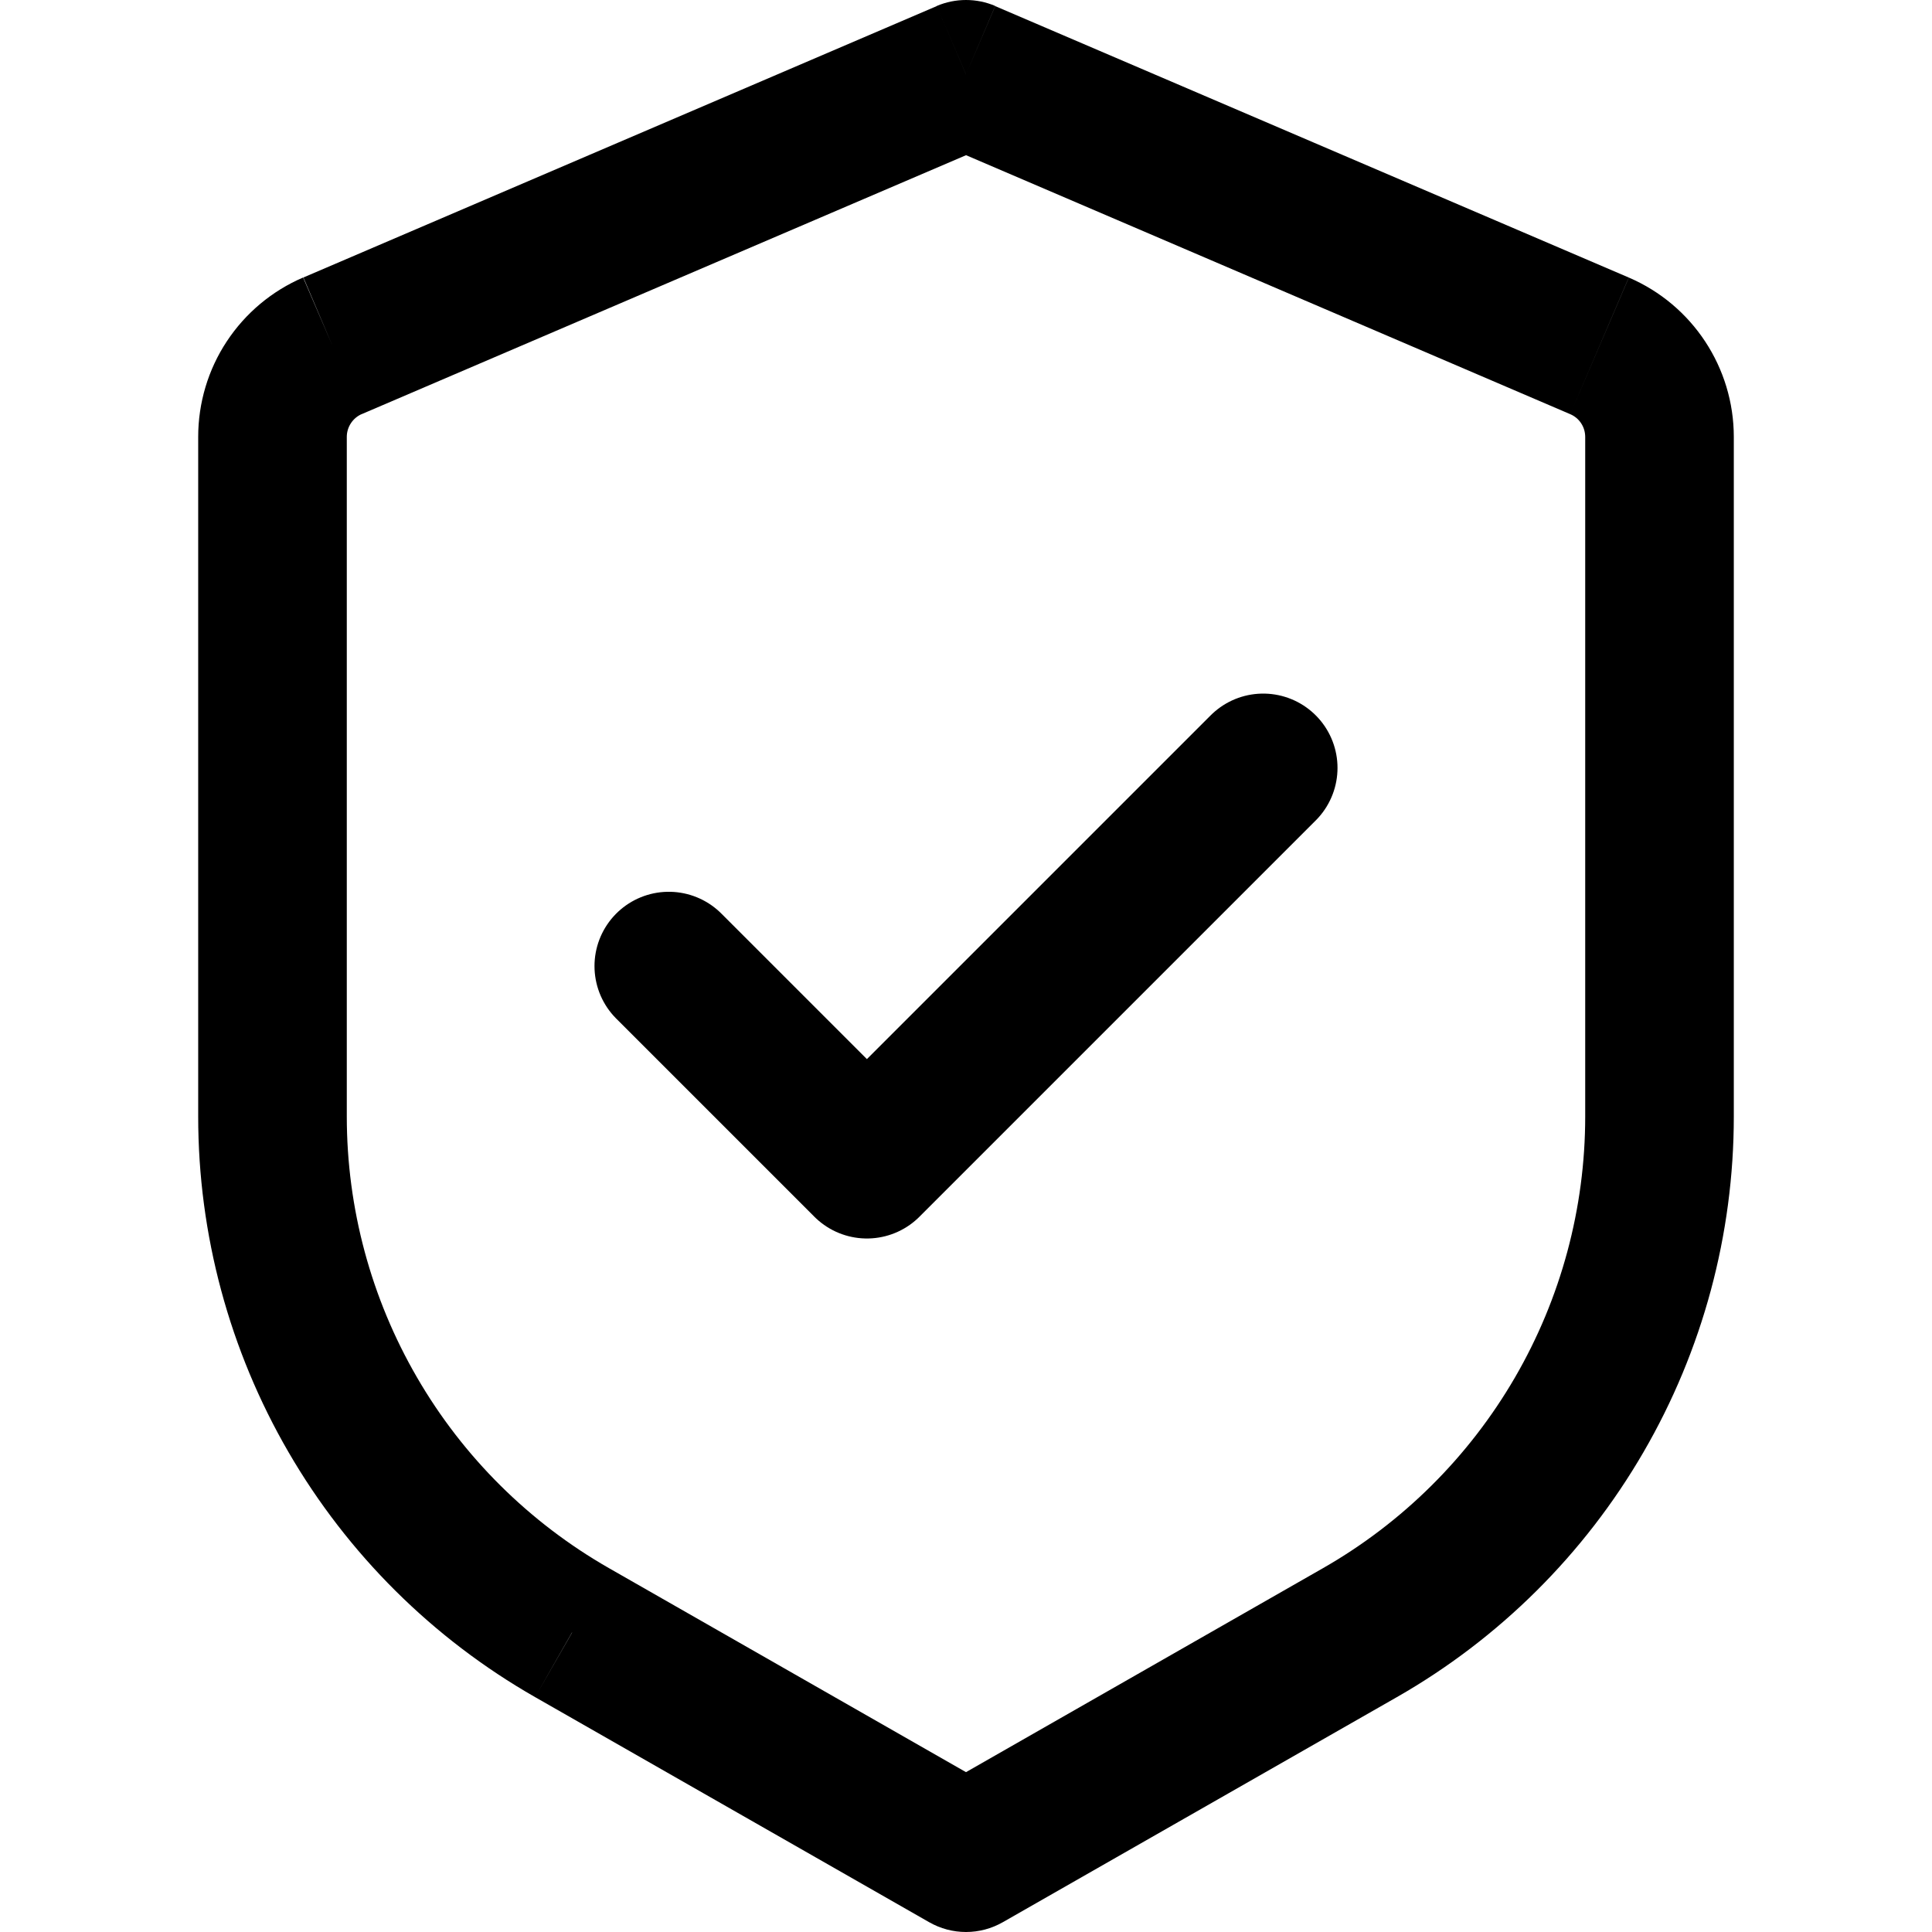
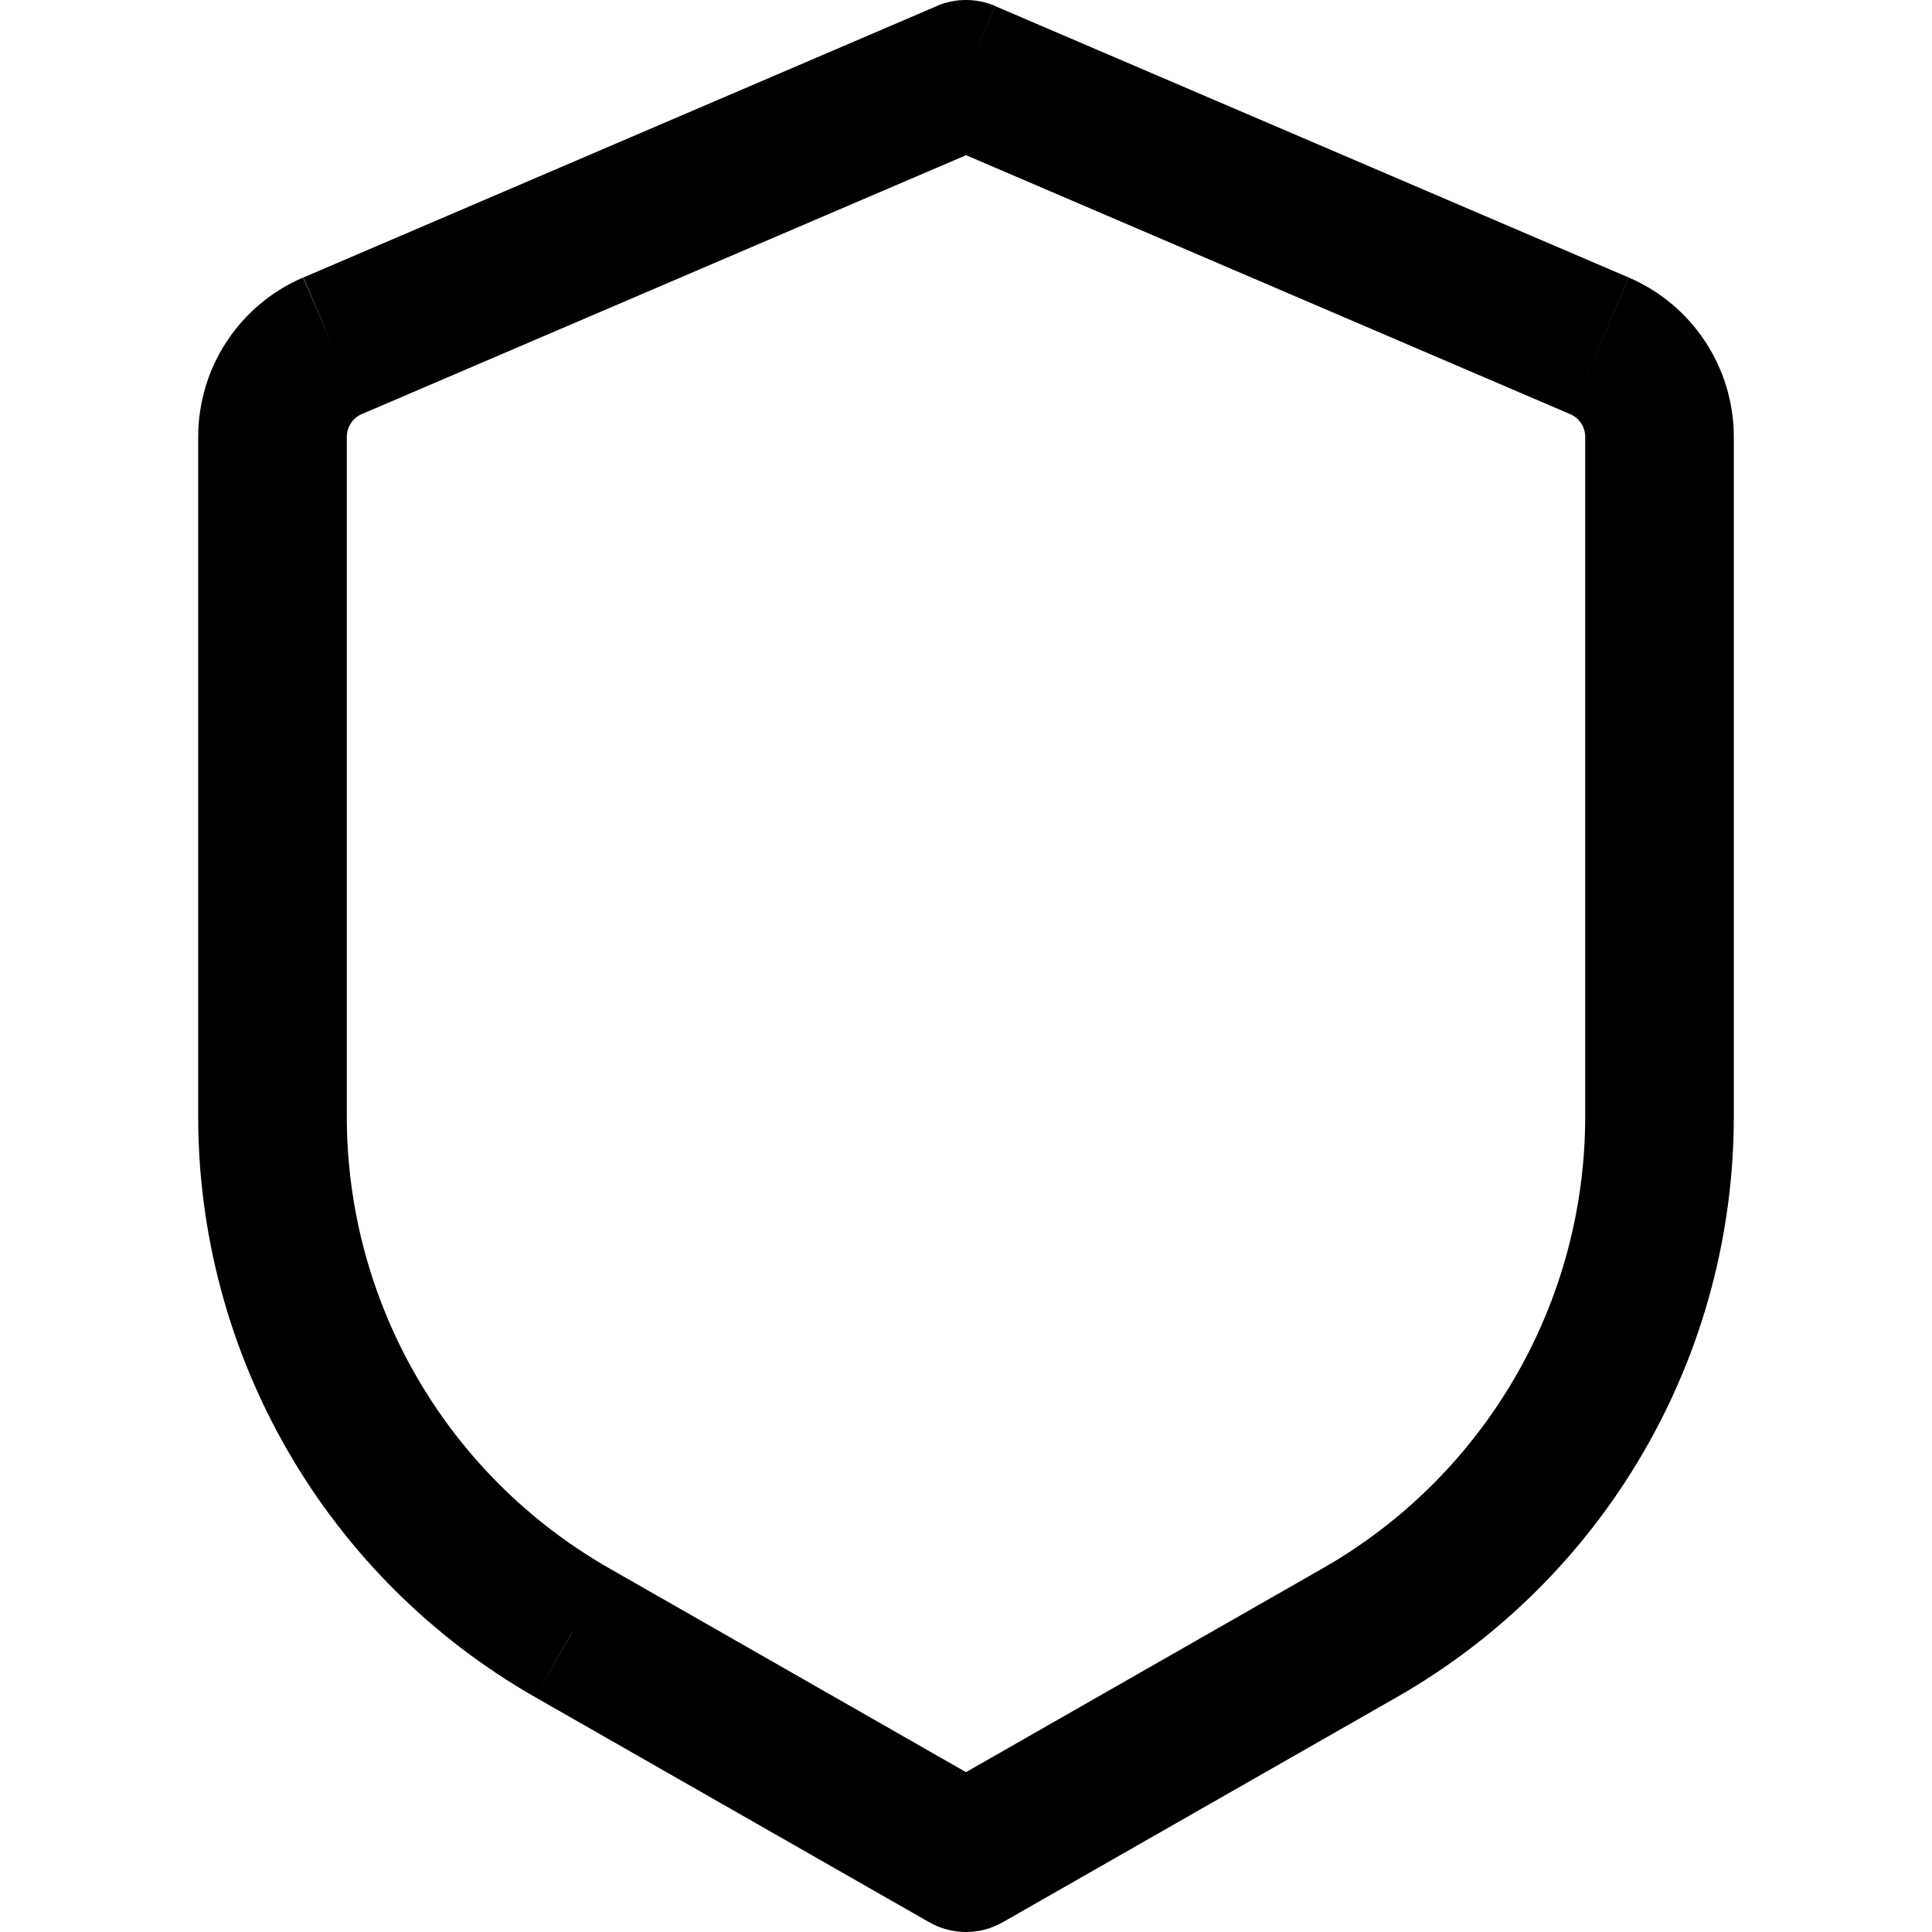
<svg xmlns="http://www.w3.org/2000/svg" width="24" height="24" viewBox="0 0 24 24" fill="none">
  <g clip-path="url(#clip0_99_5306)">
    <path d="M12 0.924L12.363 0.074C12.248 0.025 12.125 0 12 0C11.875 0 11.752 0.025 11.637 0.074L12 0.924ZM12 23.077L11.542 23.878C11.682 23.958 11.839 24 12 24C12.161 24 12.318 23.958 12.458 23.878L12 23.077ZM7.107 20.28L6.647 21.082L7.105 20.28H7.107ZM11.636 0.076L3.769 3.447L4.492 5.145L12.362 1.773L11.637 0.074L11.636 0.076ZM2.462 5.427V13.87H4.308V5.427H2.462ZM6.647 21.082L11.542 23.878L12.458 22.276L7.563 19.479L6.647 21.082ZM12.458 23.878L17.353 21.082L16.437 19.479L11.542 22.276L12.458 23.878ZM21.538 13.869V5.428H19.692V13.871H21.538V13.869ZM20.234 3.448L12.363 0.076L11.637 1.772L19.506 5.145L20.233 3.448H20.234ZM21.538 5.428C21.538 4.567 21.025 3.788 20.234 3.448L19.506 5.145C19.562 5.169 19.609 5.208 19.642 5.259C19.675 5.309 19.692 5.368 19.692 5.428H21.538ZM17.353 21.082C18.624 20.356 19.681 19.306 20.416 18.039C21.151 16.773 21.538 15.334 21.538 13.87H19.692C19.692 15.009 19.391 16.127 18.819 17.112C18.247 18.097 17.426 18.913 16.437 19.479L17.353 21.082ZM2.462 13.87C2.462 15.334 2.849 16.773 3.584 18.039C4.319 19.306 5.376 20.356 6.647 21.082L7.563 19.479C6.574 18.913 5.752 18.097 5.181 17.112C4.609 16.127 4.308 15.008 4.308 13.869H2.462V13.87ZM3.766 3.447C3.379 3.613 3.049 3.889 2.817 4.241C2.585 4.592 2.462 5.006 2.462 5.427H4.308C4.308 5.304 4.382 5.192 4.495 5.143L3.766 3.449V3.447Z" fill="black" />
-     <path d="M15.692 9.539L10.769 14.462L8.308 12.001" stroke="black" stroke-width="1.846" stroke-linecap="round" stroke-linejoin="round" />
  </g>
  <defs>
    <clipPath id="clip0_99_5306">
      <rect width="24" height="24" fill="white" />
    </clipPath>
  </defs>
</svg>